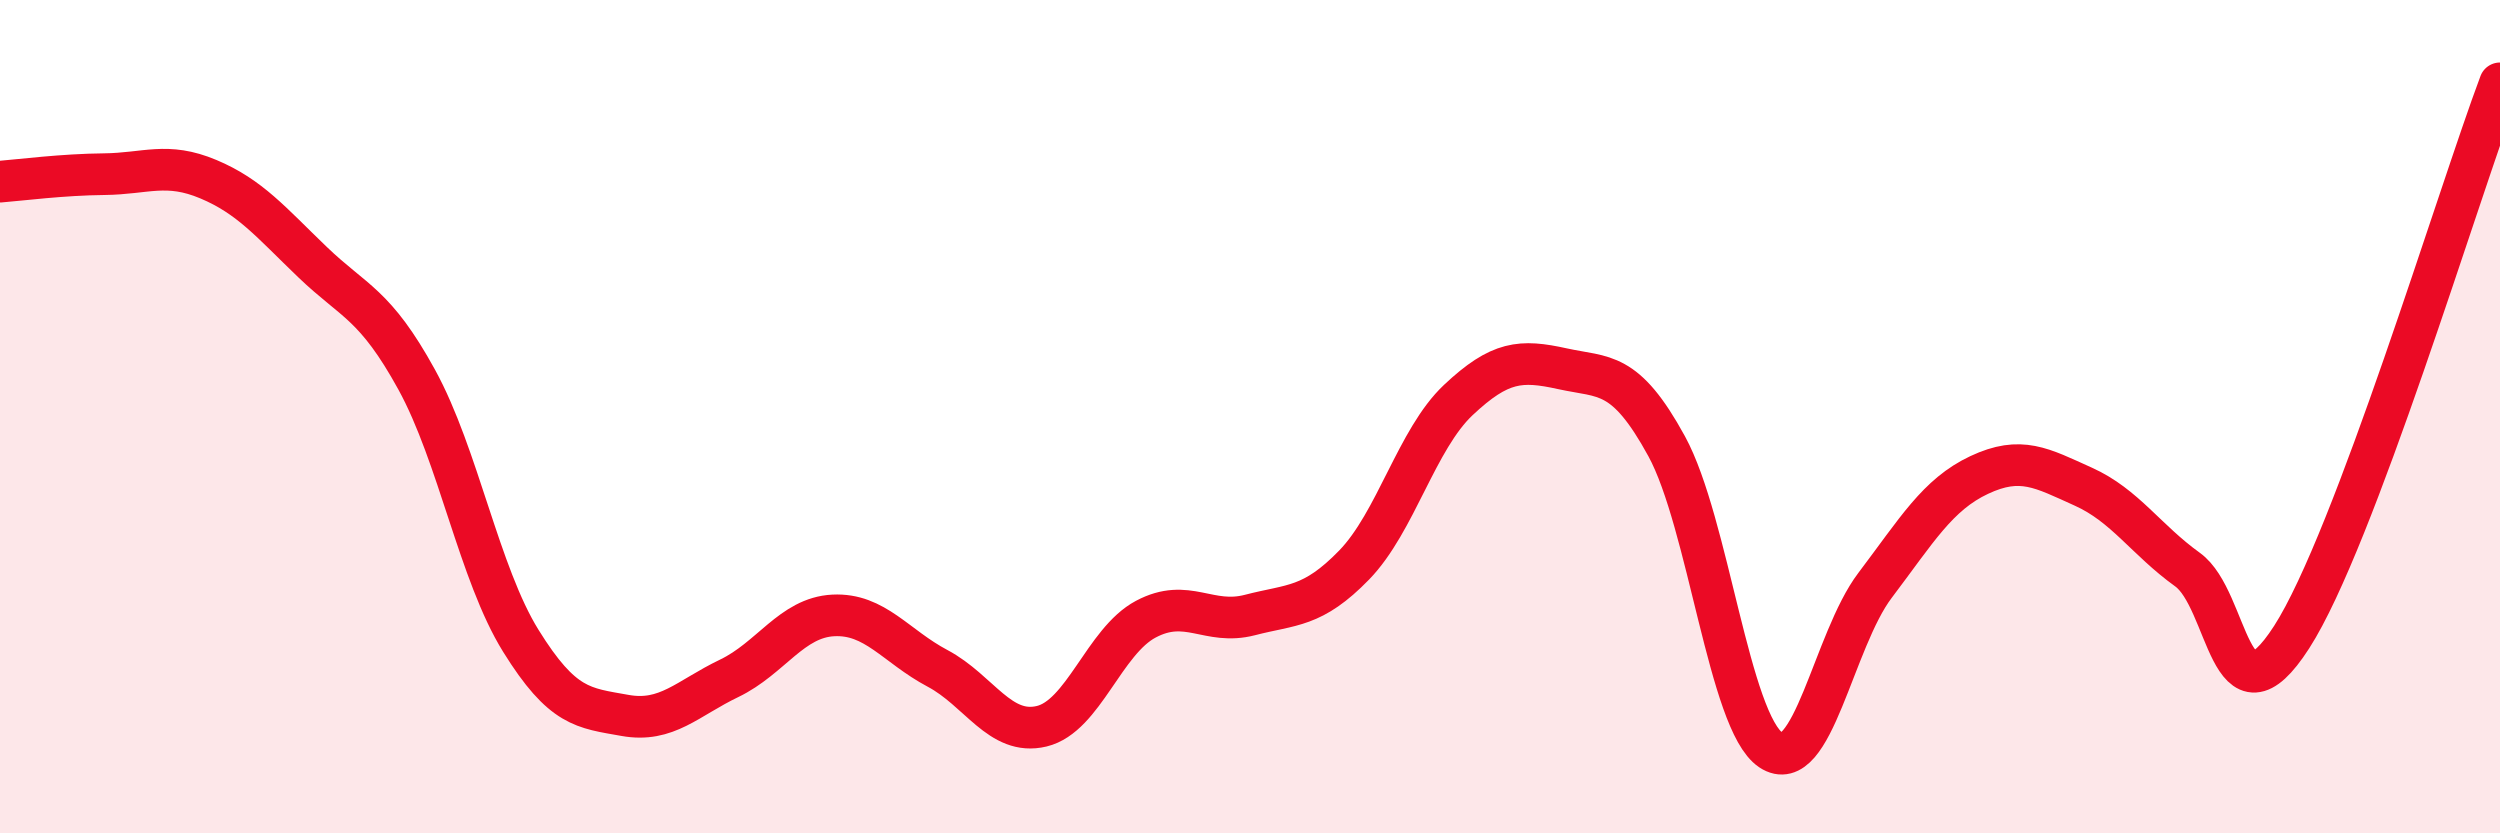
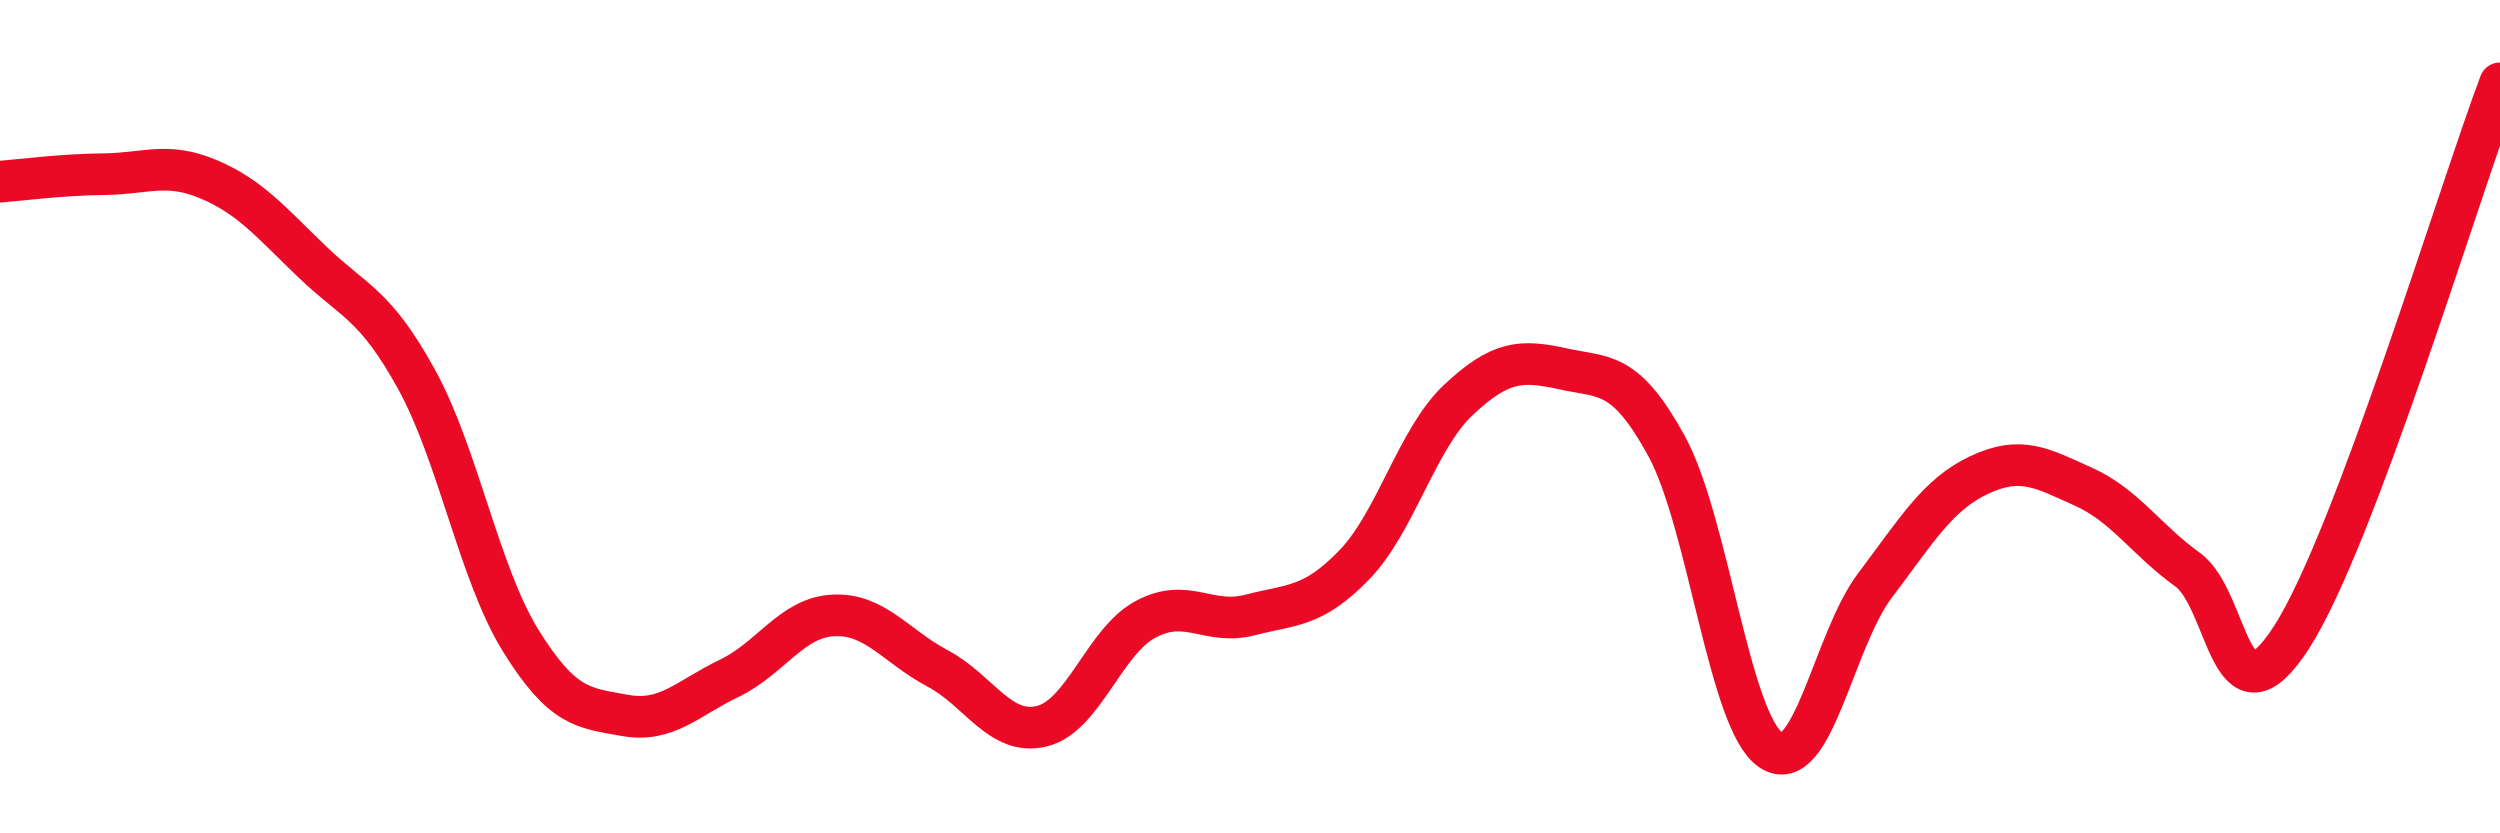
<svg xmlns="http://www.w3.org/2000/svg" width="60" height="20" viewBox="0 0 60 20">
-   <path d="M 0,4.36 C 0.5,4.32 1.5,4.19 2.5,4.18 C 3.5,4.17 4,3.88 5,4.3 C 6,4.72 6.5,5.33 7.5,6.29 C 8.5,7.25 9,7.29 10,9.11 C 11,10.93 11.5,13.77 12.5,15.38 C 13.5,16.99 14,16.99 15,17.17 C 16,17.35 16.5,16.76 17.5,16.28 C 18.5,15.8 19,14.82 20,14.77 C 21,14.72 21.5,15.51 22.5,16.04 C 23.5,16.57 24,17.67 25,17.43 C 26,17.19 26.5,15.39 27.5,14.86 C 28.5,14.33 29,15.02 30,14.76 C 31,14.5 31.5,14.59 32.5,13.56 C 33.5,12.53 34,10.54 35,9.6 C 36,8.66 36.5,8.63 37.5,8.85 C 38.5,9.07 39,8.88 40,10.71 C 41,12.54 41.5,17.33 42.5,18 C 43.5,18.67 44,15.37 45,14.05 C 46,12.73 46.5,11.87 47.5,11.4 C 48.5,10.93 49,11.23 50,11.68 C 51,12.13 51.5,12.95 52.5,13.67 C 53.5,14.39 53.5,17.62 55,15.29 C 56.5,12.96 59,4.66 60,2L60 20L0 20Z" fill="#EB0A25" opacity="0.1" stroke-linecap="round" stroke-linejoin="round" />
  <path d="M 0,4.36 C 0.5,4.32 1.5,4.19 2.5,4.18 C 3.5,4.17 4,3.88 5,4.3 C 6,4.72 6.5,5.33 7.5,6.29 C 8.5,7.25 9,7.29 10,9.11 C 11,10.93 11.5,13.77 12.5,15.38 C 13.5,16.99 14,16.99 15,17.17 C 16,17.35 16.5,16.76 17.5,16.28 C 18.5,15.8 19,14.82 20,14.77 C 21,14.72 21.5,15.51 22.5,16.04 C 23.5,16.57 24,17.67 25,17.43 C 26,17.19 26.5,15.39 27.5,14.86 C 28.5,14.33 29,15.02 30,14.76 C 31,14.5 31.5,14.59 32.5,13.56 C 33.5,12.53 34,10.54 35,9.6 C 36,8.66 36.5,8.63 37.5,8.85 C 38.5,9.07 39,8.88 40,10.71 C 41,12.54 41.5,17.33 42.5,18 C 43.5,18.67 44,15.37 45,14.05 C 46,12.73 46.5,11.87 47.5,11.4 C 48.5,10.93 49,11.23 50,11.68 C 51,12.13 51.5,12.95 52.5,13.67 C 53.5,14.39 53.5,17.62 55,15.29 C 56.5,12.96 59,4.66 60,2" stroke="#EB0A25" stroke-width="1" fill="none" stroke-linecap="round" stroke-linejoin="round" />
</svg>